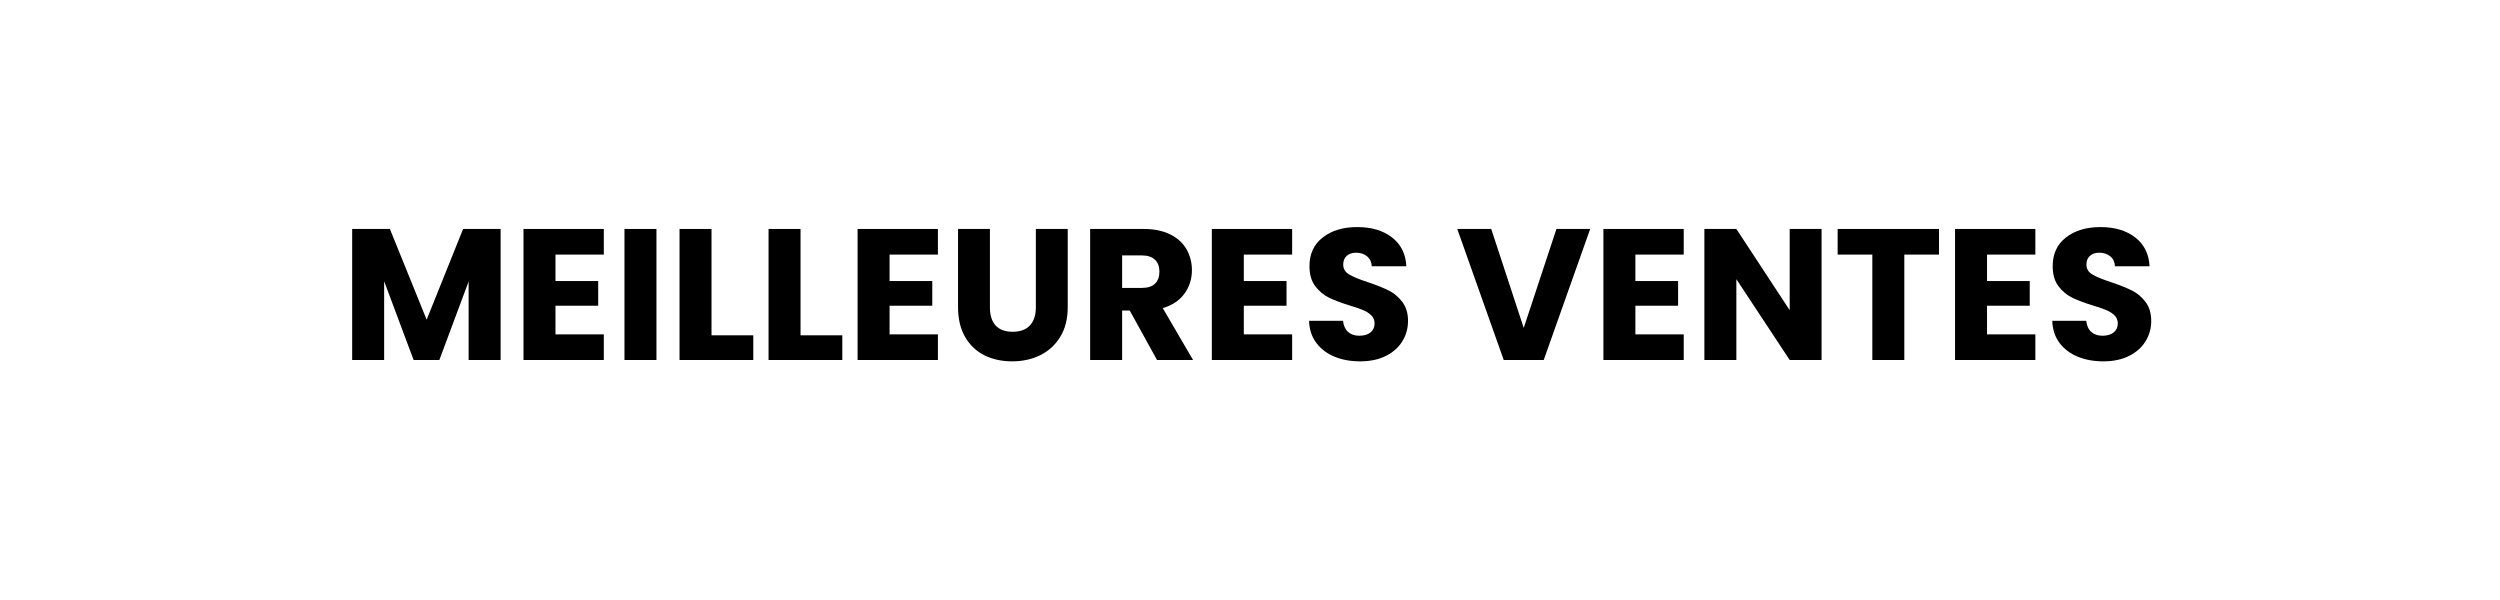
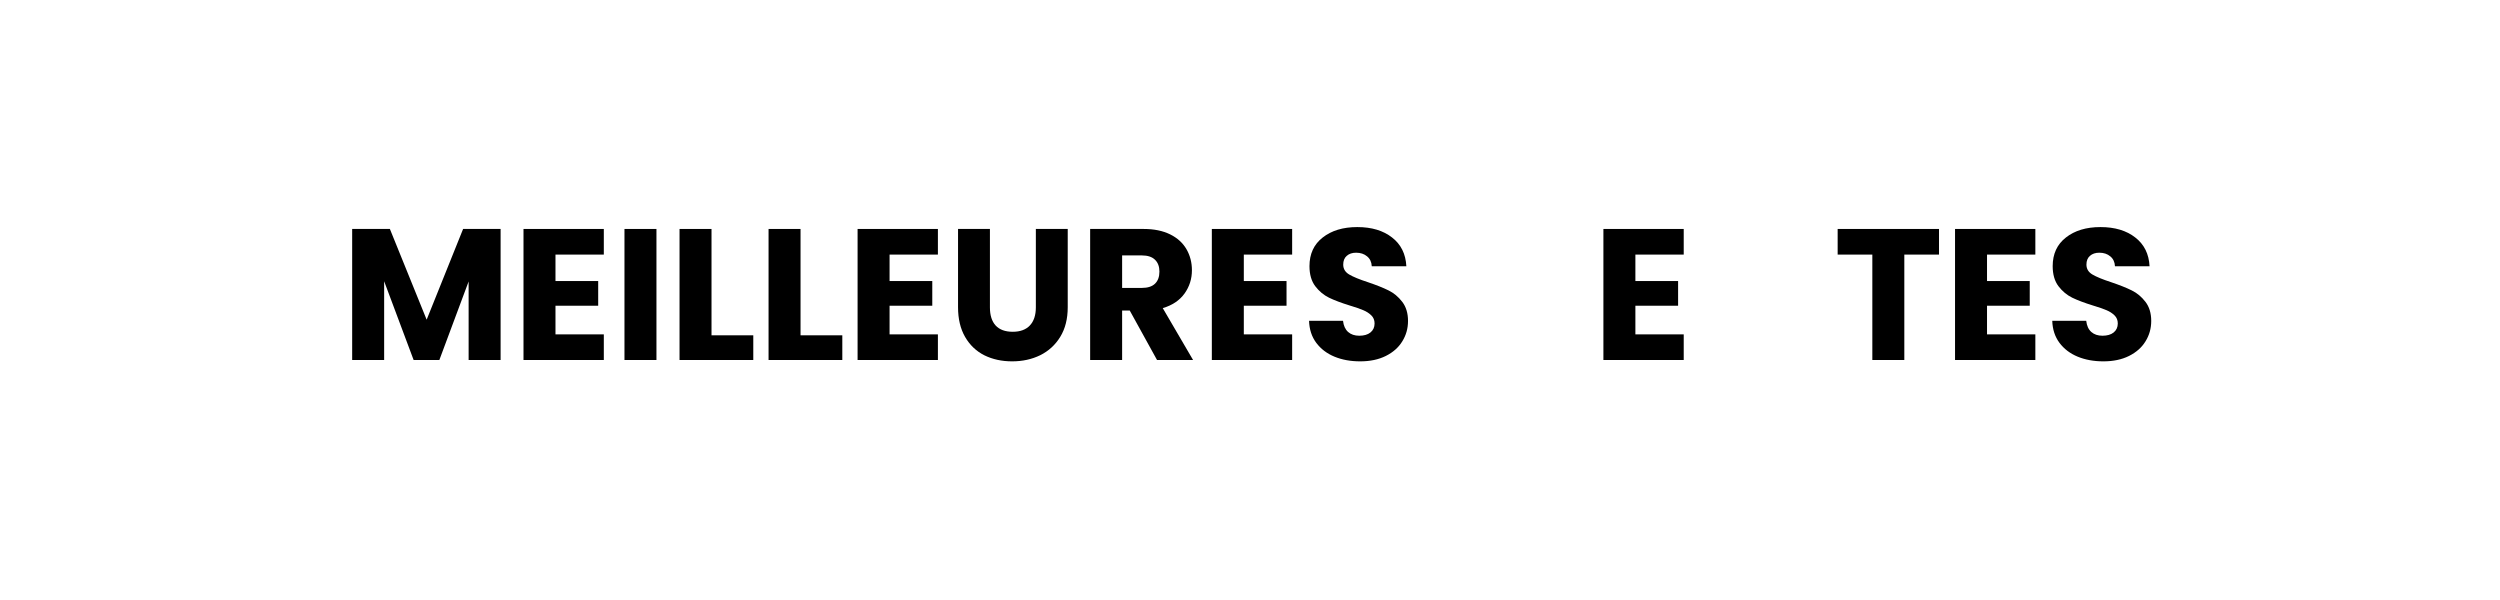
<svg xmlns="http://www.w3.org/2000/svg" width="500" zoomAndPan="magnify" viewBox="0 0 375 90" height="120" preserveAspectRatio="xMidYMid meet" version="1.0">
  <defs>
    <g />
  </defs>
-   <rect x="-37.5" width="450" fill="#ffffff" y="-9" height="108" fill-opacity="1" />
  <rect x="-37.5" width="450" fill="#ffffff" y="-9" height="108" fill-opacity="1" />
  <g fill="#000000" fill-opacity="1">
    <g transform="translate(51.091, 54)">
      <g>
        <path d="M 24 -19.656 L 24 0 L 19.203 0 L 19.203 -11.781 L 14.812 0 L 10.953 0 L 6.531 -11.812 L 6.531 0 L 1.734 0 L 1.734 -19.656 L 7.391 -19.656 L 12.906 -6.047 L 18.375 -19.656 Z M 24 -19.656 " />
      </g>
    </g>
  </g>
  <g fill="#000000" fill-opacity="1">
    <g transform="translate(76.791, 54)">
      <g>
        <path d="M 6.531 -15.812 L 6.531 -11.844 L 12.938 -11.844 L 12.938 -8.141 L 6.531 -8.141 L 6.531 -3.844 L 13.781 -3.844 L 13.781 0 L 1.734 0 L 1.734 -19.656 L 13.781 -19.656 L 13.781 -15.812 Z M 6.531 -15.812 " />
      </g>
    </g>
  </g>
  <g fill="#000000" fill-opacity="1">
    <g transform="translate(91.937, 54)">
      <g>
        <path d="M 6.531 -19.656 L 6.531 0 L 1.734 0 L 1.734 -19.656 Z M 6.531 -19.656 " />
      </g>
    </g>
  </g>
  <g fill="#000000" fill-opacity="1">
    <g transform="translate(100.196, 54)">
      <g>
        <path d="M 6.531 -3.703 L 12.797 -3.703 L 12.797 0 L 1.734 0 L 1.734 -19.656 L 6.531 -19.656 Z M 6.531 -3.703 " />
      </g>
    </g>
  </g>
  <g fill="#000000" fill-opacity="1">
    <g transform="translate(113.55, 54)">
      <g>
        <path d="M 6.531 -3.703 L 12.797 -3.703 L 12.797 0 L 1.734 0 L 1.734 -19.656 L 6.531 -19.656 Z M 6.531 -3.703 " />
      </g>
    </g>
  </g>
  <g fill="#000000" fill-opacity="1">
    <g transform="translate(126.904, 54)">
      <g>
        <path d="M 6.531 -15.812 L 6.531 -11.844 L 12.938 -11.844 L 12.938 -8.141 L 6.531 -8.141 L 6.531 -3.844 L 13.781 -3.844 L 13.781 0 L 1.734 0 L 1.734 -19.656 L 13.781 -19.656 L 13.781 -15.812 Z M 6.531 -15.812 " />
      </g>
    </g>
  </g>
  <g fill="#000000" fill-opacity="1">
    <g transform="translate(142.05, 54)">
      <g>
        <path d="M 6.438 -19.656 L 6.438 -7.891 C 6.438 -6.711 6.723 -5.805 7.297 -5.172 C 7.879 -4.547 8.734 -4.234 9.859 -4.234 C 10.973 -4.234 11.828 -4.547 12.422 -5.172 C 13.023 -5.805 13.328 -6.711 13.328 -7.891 L 13.328 -19.656 L 18.109 -19.656 L 18.109 -7.922 C 18.109 -6.172 17.734 -4.688 16.984 -3.469 C 16.242 -2.258 15.242 -1.344 13.984 -0.719 C 12.723 -0.102 11.316 0.203 9.766 0.203 C 8.223 0.203 6.836 -0.098 5.609 -0.703 C 4.391 -1.316 3.426 -2.234 2.719 -3.453 C 2.008 -4.68 1.656 -6.172 1.656 -7.922 L 1.656 -19.656 Z M 6.438 -19.656 " />
      </g>
    </g>
  </g>
  <g fill="#000000" fill-opacity="1">
    <g transform="translate(161.788, 54)">
      <g>
        <path d="M 11.766 0 L 7.672 -7.422 L 6.531 -7.422 L 6.531 0 L 1.734 0 L 1.734 -19.656 L 9.766 -19.656 C 11.316 -19.656 12.641 -19.383 13.734 -18.844 C 14.828 -18.301 15.645 -17.555 16.188 -16.609 C 16.727 -15.672 17 -14.625 17 -13.469 C 17 -12.164 16.629 -11 15.891 -9.969 C 15.148 -8.938 14.062 -8.207 12.625 -7.781 L 17.172 0 Z M 6.531 -10.812 L 9.484 -10.812 C 10.367 -10.812 11.031 -11.023 11.469 -11.453 C 11.906 -11.879 12.125 -12.484 12.125 -13.266 C 12.125 -14.016 11.906 -14.602 11.469 -15.031 C 11.031 -15.469 10.367 -15.688 9.484 -15.688 L 6.531 -15.688 Z M 6.531 -10.812 " />
      </g>
    </g>
  </g>
  <g fill="#000000" fill-opacity="1">
    <g transform="translate(180.041, 54)">
      <g>
        <path d="M 6.531 -15.812 L 6.531 -11.844 L 12.938 -11.844 L 12.938 -8.141 L 6.531 -8.141 L 6.531 -3.844 L 13.781 -3.844 L 13.781 0 L 1.734 0 L 1.734 -19.656 L 13.781 -19.656 L 13.781 -15.812 Z M 6.531 -15.812 " />
      </g>
    </g>
  </g>
  <g fill="#000000" fill-opacity="1">
    <g transform="translate(195.187, 54)">
      <g>
        <path d="M 8.844 0.203 C 7.406 0.203 6.117 -0.031 4.984 -0.5 C 3.848 -0.969 2.938 -1.66 2.25 -2.578 C 1.57 -3.492 1.211 -4.594 1.172 -5.875 L 6.266 -5.875 C 6.348 -5.145 6.602 -4.586 7.031 -4.203 C 7.457 -3.828 8.016 -3.641 8.703 -3.641 C 9.41 -3.641 9.969 -3.801 10.375 -4.125 C 10.789 -4.457 11 -4.91 11 -5.484 C 11 -5.973 10.836 -6.375 10.516 -6.688 C 10.191 -7.008 9.789 -7.27 9.312 -7.469 C 8.832 -7.676 8.156 -7.91 7.281 -8.172 C 6.008 -8.566 4.973 -8.957 4.172 -9.344 C 3.367 -9.738 2.676 -10.316 2.094 -11.078 C 1.52 -11.848 1.234 -12.848 1.234 -14.078 C 1.234 -15.91 1.895 -17.344 3.219 -18.375 C 4.539 -19.414 6.27 -19.938 8.406 -19.938 C 10.562 -19.938 12.301 -19.414 13.625 -18.375 C 14.957 -17.344 15.672 -15.906 15.766 -14.062 L 10.578 -14.062 C 10.547 -14.695 10.312 -15.191 9.875 -15.547 C 9.445 -15.91 8.898 -16.094 8.234 -16.094 C 7.648 -16.094 7.18 -15.938 6.828 -15.625 C 6.473 -15.32 6.297 -14.883 6.297 -14.312 C 6.297 -13.676 6.594 -13.18 7.188 -12.828 C 7.789 -12.473 8.727 -12.086 10 -11.672 C 11.27 -11.242 12.301 -10.832 13.094 -10.438 C 13.883 -10.051 14.566 -9.484 15.141 -8.734 C 15.723 -7.984 16.016 -7.023 16.016 -5.859 C 16.016 -4.734 15.727 -3.711 15.156 -2.797 C 14.594 -1.879 13.77 -1.148 12.688 -0.609 C 11.602 -0.066 10.32 0.203 8.844 0.203 Z M 8.844 0.203 " />
      </g>
    </g>
  </g>
  <g fill="#000000" fill-opacity="1">
    <g transform="translate(218.34, 54)">
      <g>
-         <path d="M 20.188 -19.656 L 13.219 0 L 7.219 0 L 0.25 -19.656 L 5.344 -19.656 L 10.219 -4.812 L 15.125 -19.656 Z M 20.188 -19.656 " />
-       </g>
+         </g>
    </g>
  </g>
  <g fill="#000000" fill-opacity="1">
    <g transform="translate(238.777, 54)">
      <g>
        <path d="M 6.531 -15.812 L 6.531 -11.844 L 12.938 -11.844 L 12.938 -8.141 L 6.531 -8.141 L 6.531 -3.844 L 13.781 -3.844 L 13.781 0 L 1.734 0 L 1.734 -19.656 L 13.781 -19.656 L 13.781 -15.812 Z M 6.531 -15.812 " />
      </g>
    </g>
  </g>
  <g fill="#000000" fill-opacity="1">
    <g transform="translate(253.923, 54)">
      <g>
-         <path d="M 19.312 0 L 14.531 0 L 6.531 -12.125 L 6.531 0 L 1.734 0 L 1.734 -19.656 L 6.531 -19.656 L 14.531 -7.469 L 14.531 -19.656 L 19.312 -19.656 Z M 19.312 0 " />
-       </g>
+         </g>
    </g>
  </g>
  <g fill="#000000" fill-opacity="1">
    <g transform="translate(274.976, 54)">
      <g>
        <path d="M 15.875 -19.656 L 15.875 -15.812 L 10.672 -15.812 L 10.672 0 L 5.875 0 L 5.875 -15.812 L 0.672 -15.812 L 0.672 -19.656 Z M 15.875 -19.656 " />
      </g>
    </g>
  </g>
  <g fill="#000000" fill-opacity="1">
    <g transform="translate(291.522, 54)">
      <g>
        <path d="M 6.531 -15.812 L 6.531 -11.844 L 12.938 -11.844 L 12.938 -8.141 L 6.531 -8.141 L 6.531 -3.844 L 13.781 -3.844 L 13.781 0 L 1.734 0 L 1.734 -19.656 L 13.781 -19.656 L 13.781 -15.812 Z M 6.531 -15.812 " />
      </g>
    </g>
  </g>
  <g fill="#000000" fill-opacity="1">
    <g transform="translate(306.668, 54)">
      <g>
        <path d="M 8.844 0.203 C 7.406 0.203 6.117 -0.031 4.984 -0.5 C 3.848 -0.969 2.938 -1.66 2.25 -2.578 C 1.57 -3.492 1.211 -4.594 1.172 -5.875 L 6.266 -5.875 C 6.348 -5.145 6.602 -4.586 7.031 -4.203 C 7.457 -3.828 8.016 -3.641 8.703 -3.641 C 9.41 -3.641 9.969 -3.801 10.375 -4.125 C 10.789 -4.457 11 -4.91 11 -5.484 C 11 -5.973 10.836 -6.375 10.516 -6.688 C 10.191 -7.008 9.789 -7.27 9.312 -7.469 C 8.832 -7.676 8.156 -7.91 7.281 -8.172 C 6.008 -8.566 4.973 -8.957 4.172 -9.344 C 3.367 -9.738 2.676 -10.316 2.094 -11.078 C 1.52 -11.848 1.234 -12.848 1.234 -14.078 C 1.234 -15.91 1.895 -17.344 3.219 -18.375 C 4.539 -19.414 6.27 -19.938 8.406 -19.938 C 10.562 -19.938 12.301 -19.414 13.625 -18.375 C 14.957 -17.344 15.672 -15.906 15.766 -14.062 L 10.578 -14.062 C 10.547 -14.695 10.312 -15.191 9.875 -15.547 C 9.445 -15.91 8.898 -16.094 8.234 -16.094 C 7.648 -16.094 7.18 -15.938 6.828 -15.625 C 6.473 -15.32 6.297 -14.883 6.297 -14.312 C 6.297 -13.676 6.594 -13.18 7.188 -12.828 C 7.789 -12.473 8.727 -12.086 10 -11.672 C 11.27 -11.242 12.301 -10.832 13.094 -10.438 C 13.883 -10.051 14.566 -9.484 15.141 -8.734 C 15.723 -7.984 16.016 -7.023 16.016 -5.859 C 16.016 -4.734 15.727 -3.711 15.156 -2.797 C 14.594 -1.879 13.77 -1.148 12.688 -0.609 C 11.602 -0.066 10.32 0.203 8.844 0.203 Z M 8.844 0.203 " />
      </g>
    </g>
  </g>
</svg>